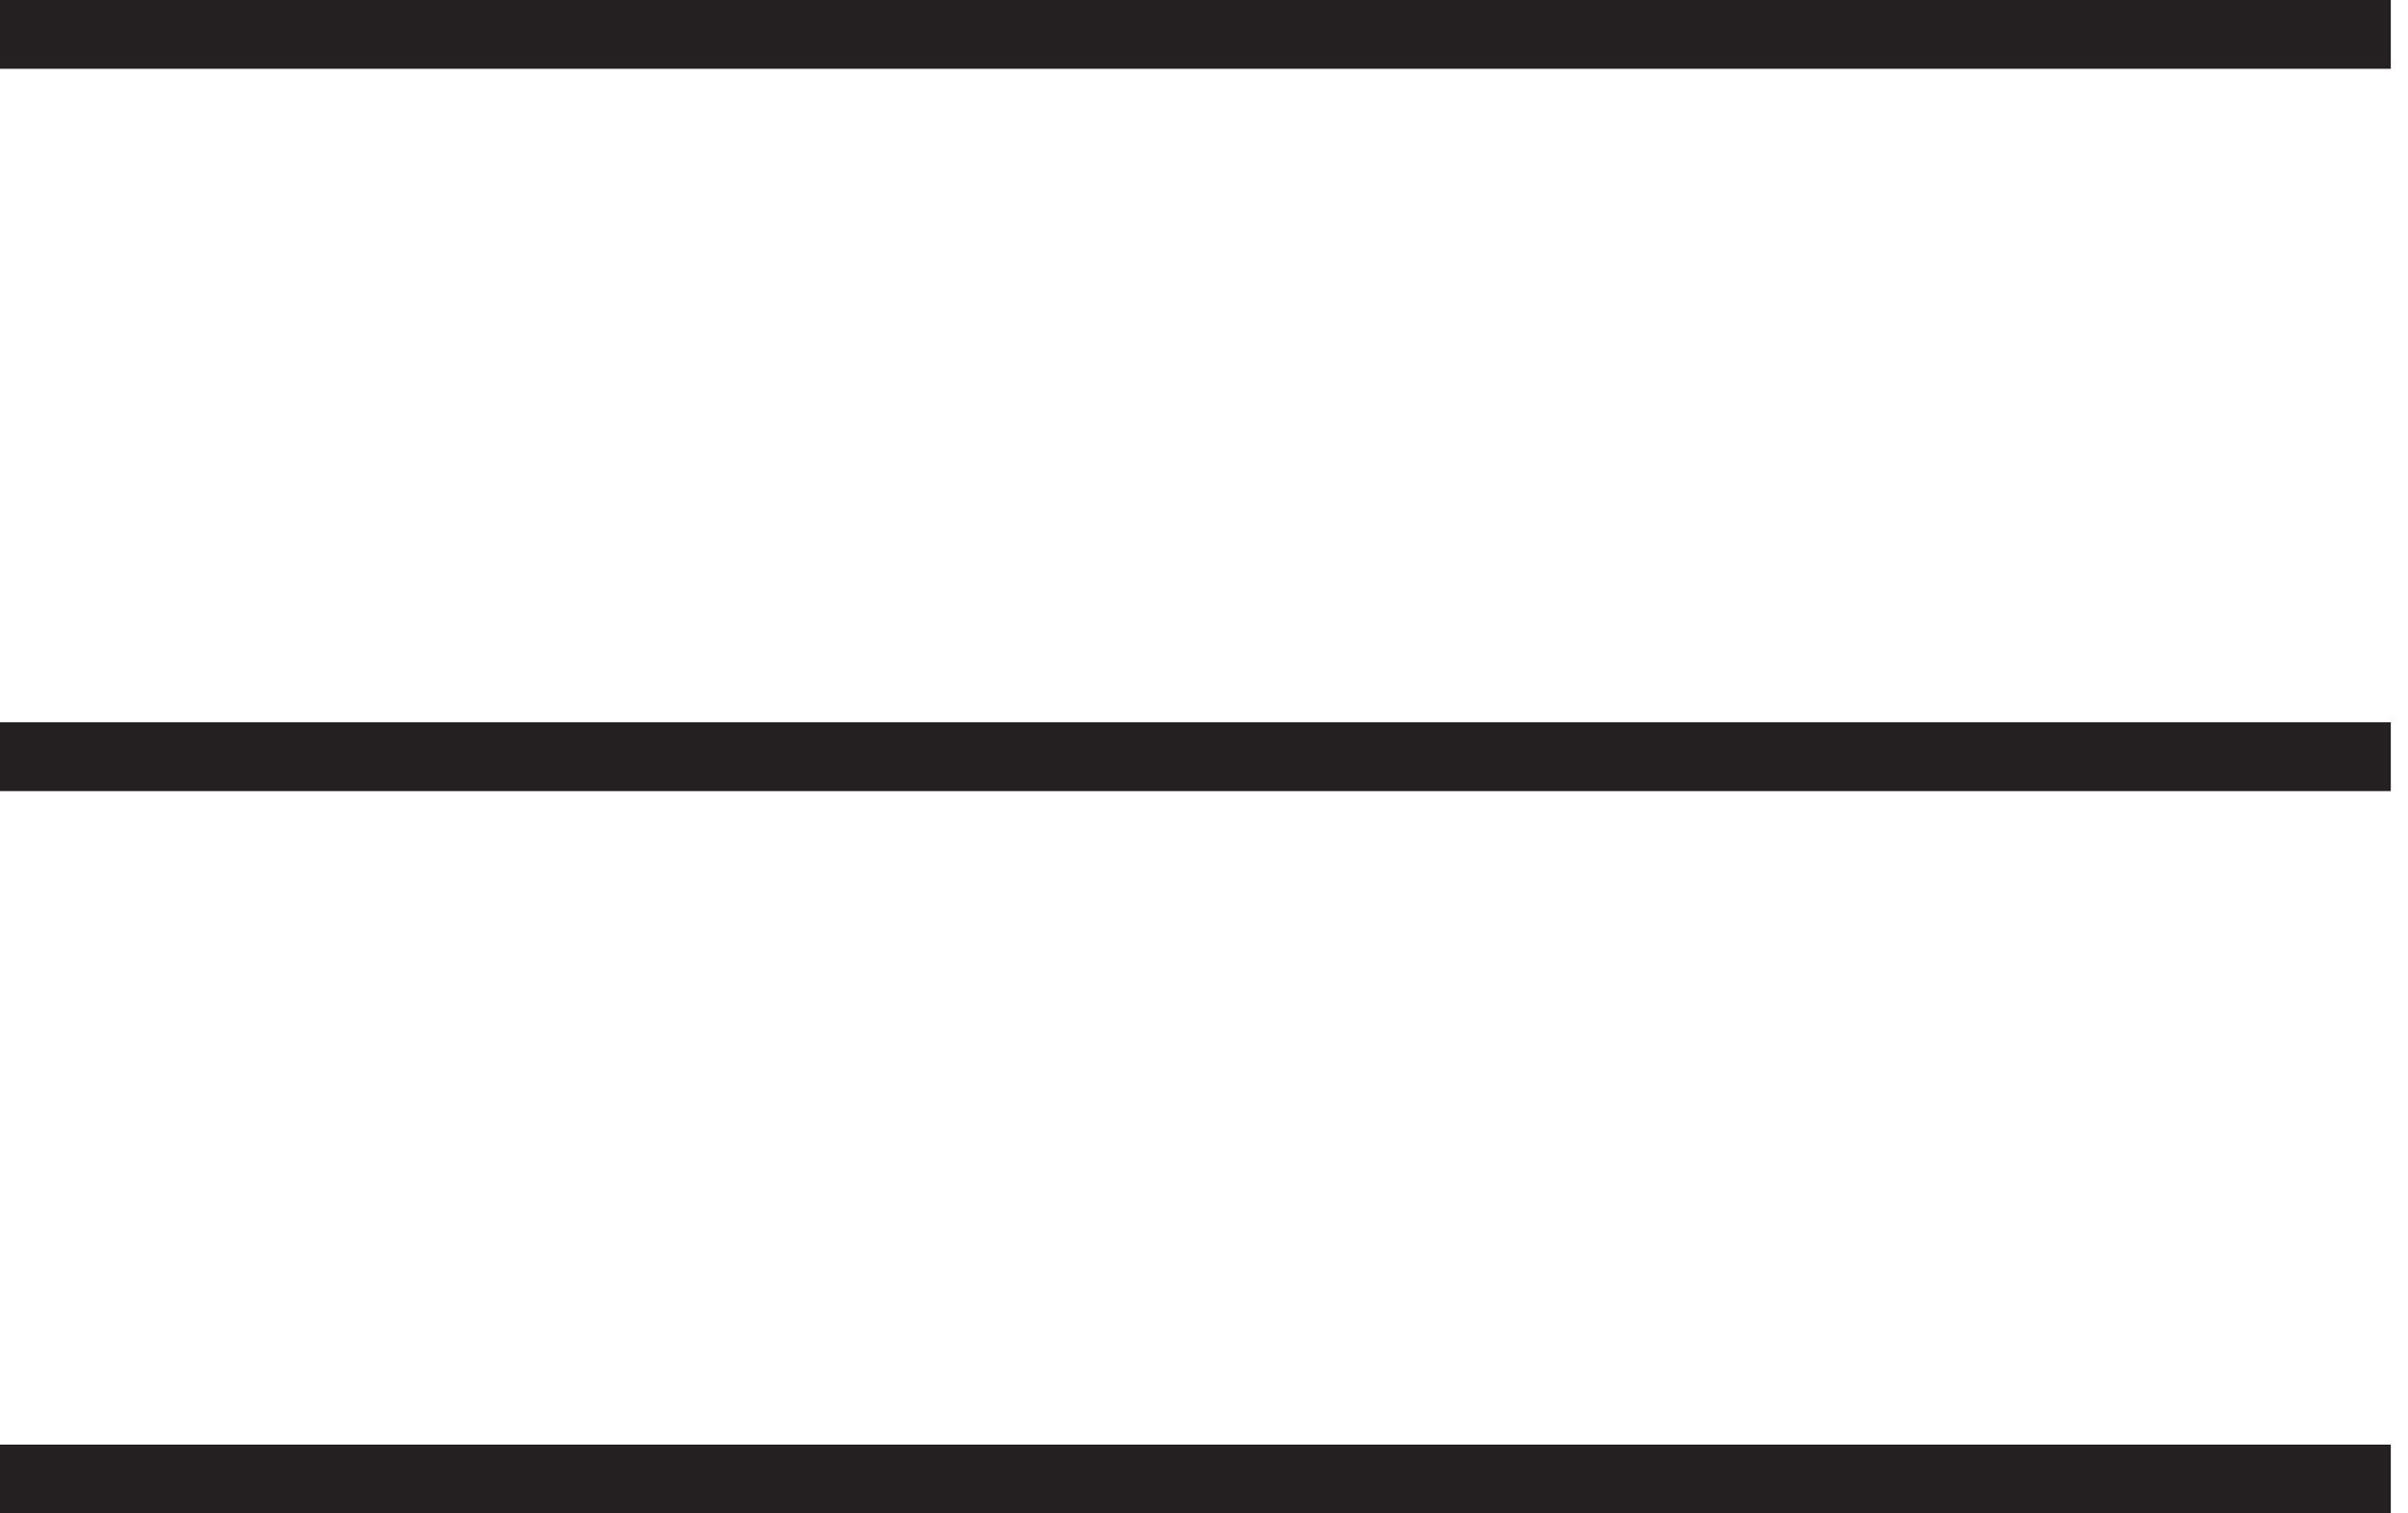
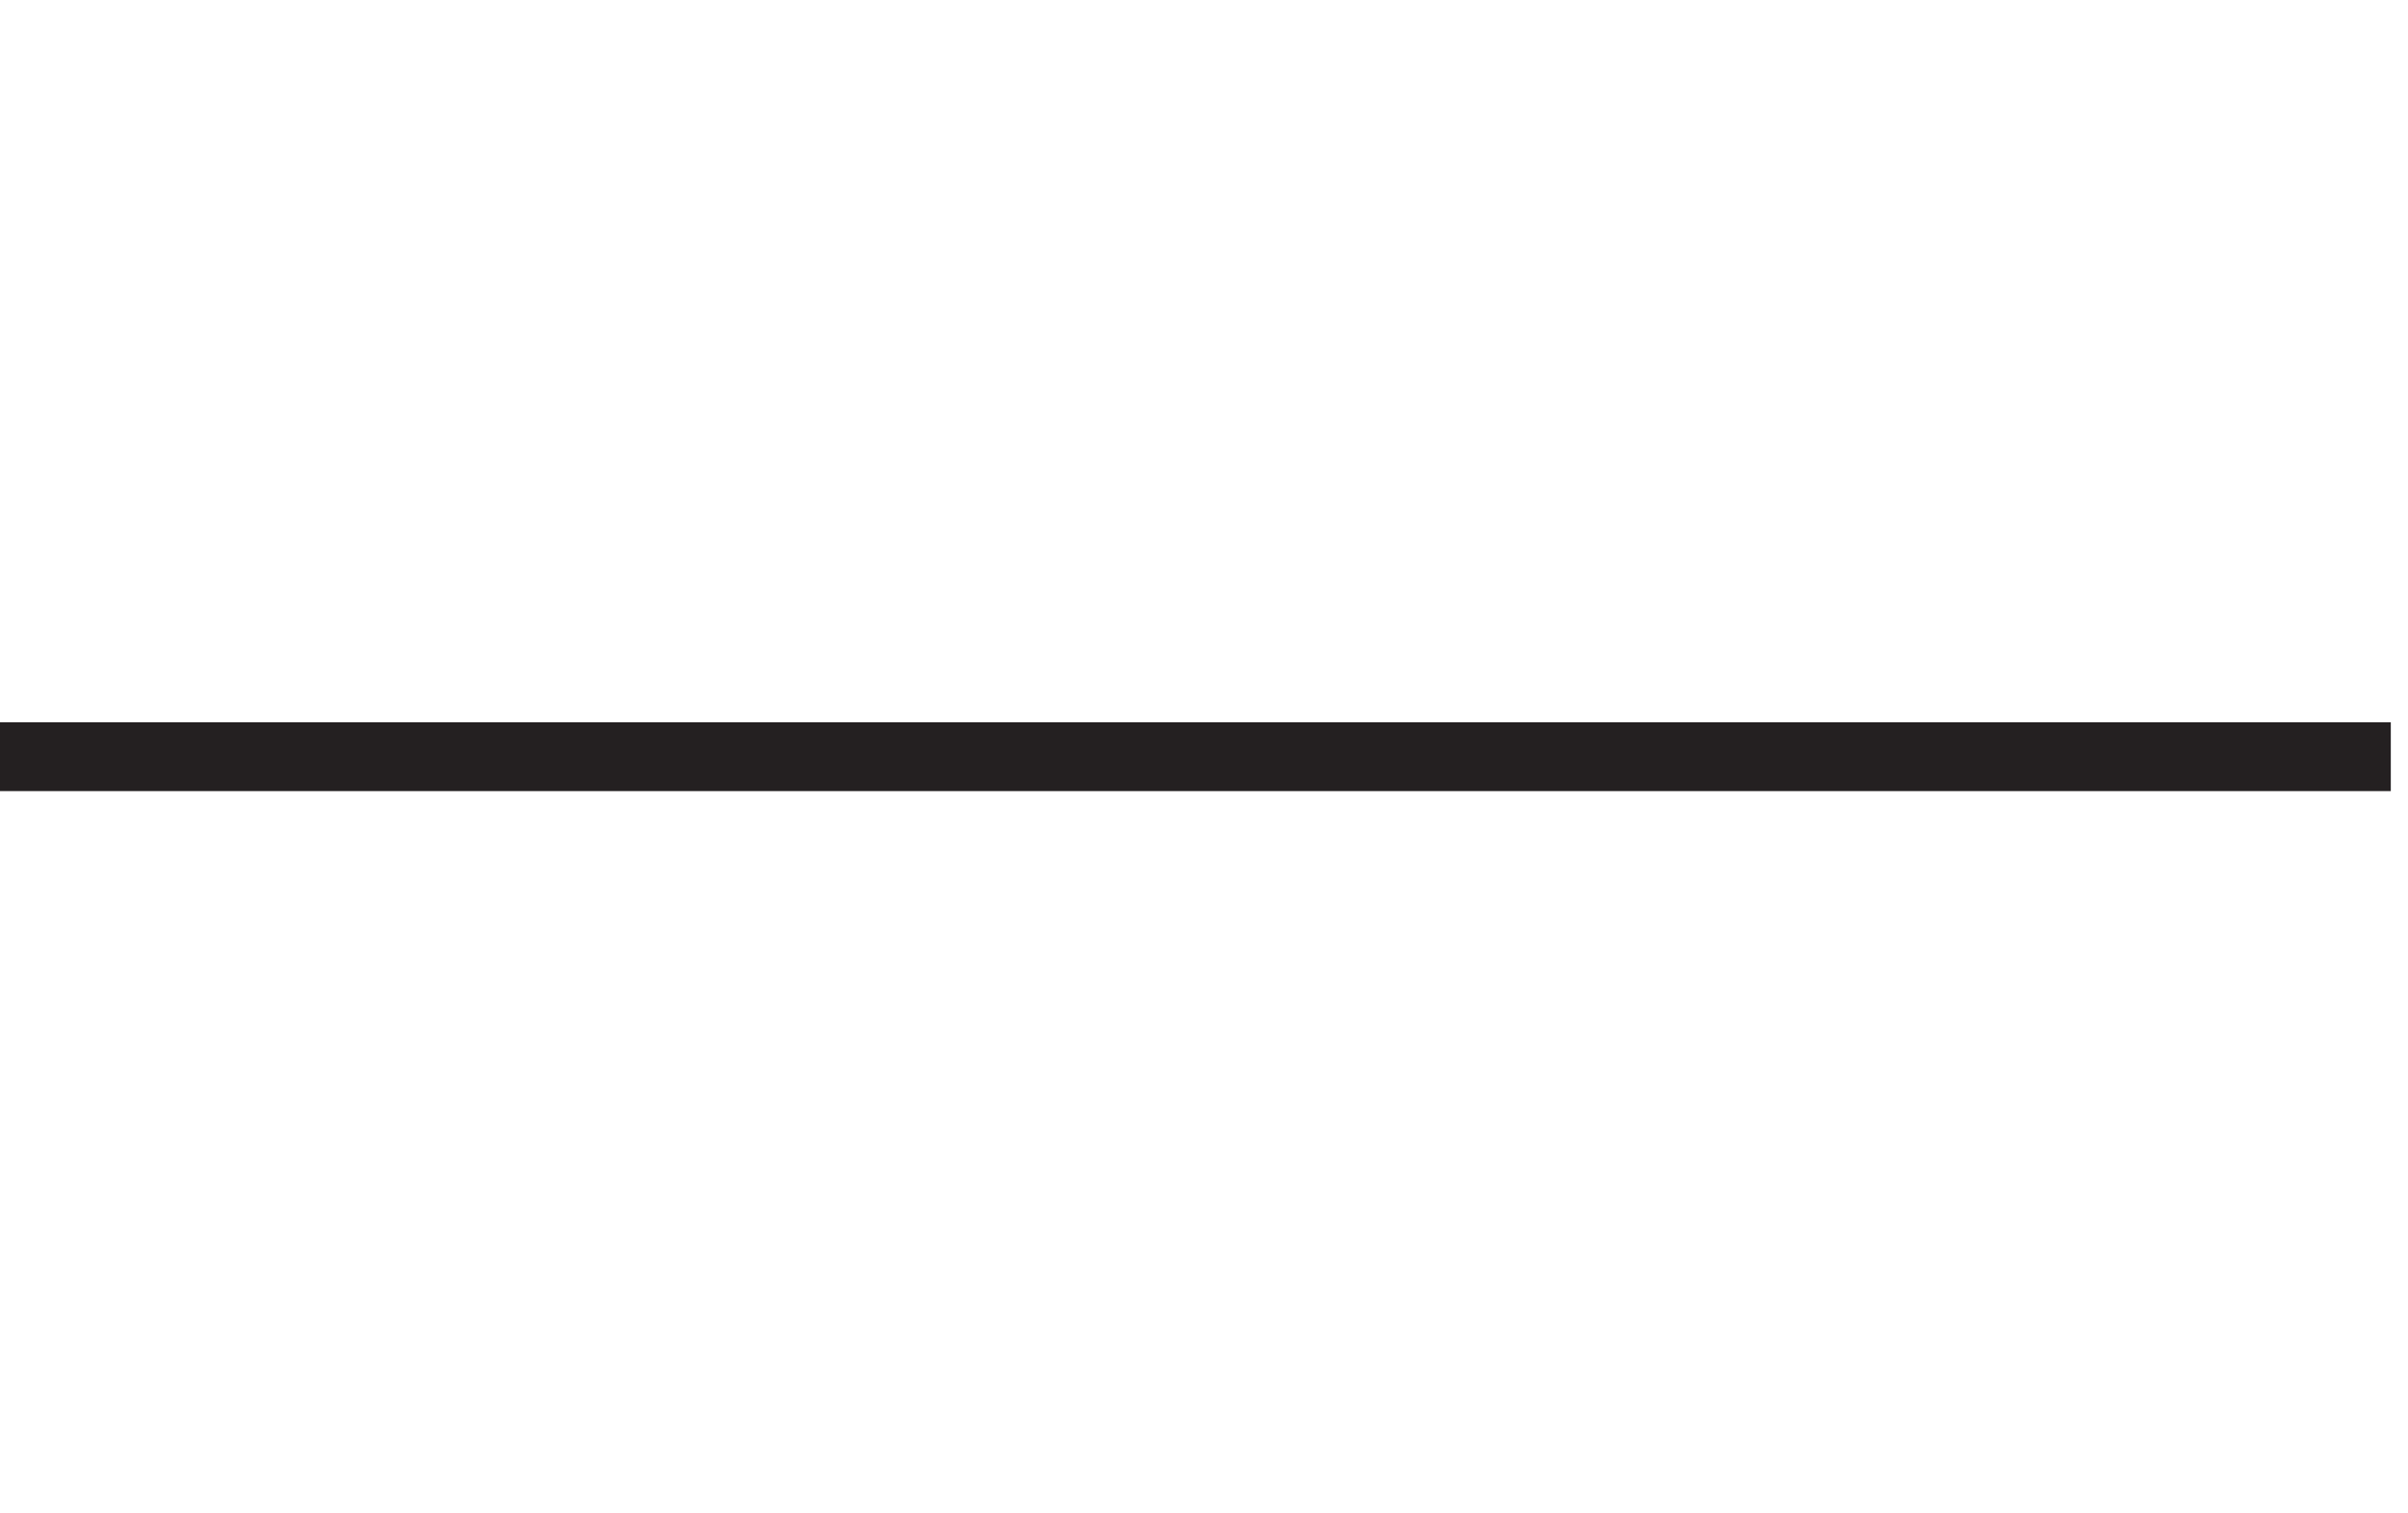
<svg xmlns="http://www.w3.org/2000/svg" width="70" height="44" viewBox="0 0 70 44" fill="none">
-   <path d="M0 43H69.5" stroke="#242021" stroke-width="2" />
  <path d="M0 22H69.5" stroke="#242021" stroke-width="2" />
-   <path d="M0 1H69.5" stroke="#242021" stroke-width="2" />
</svg>